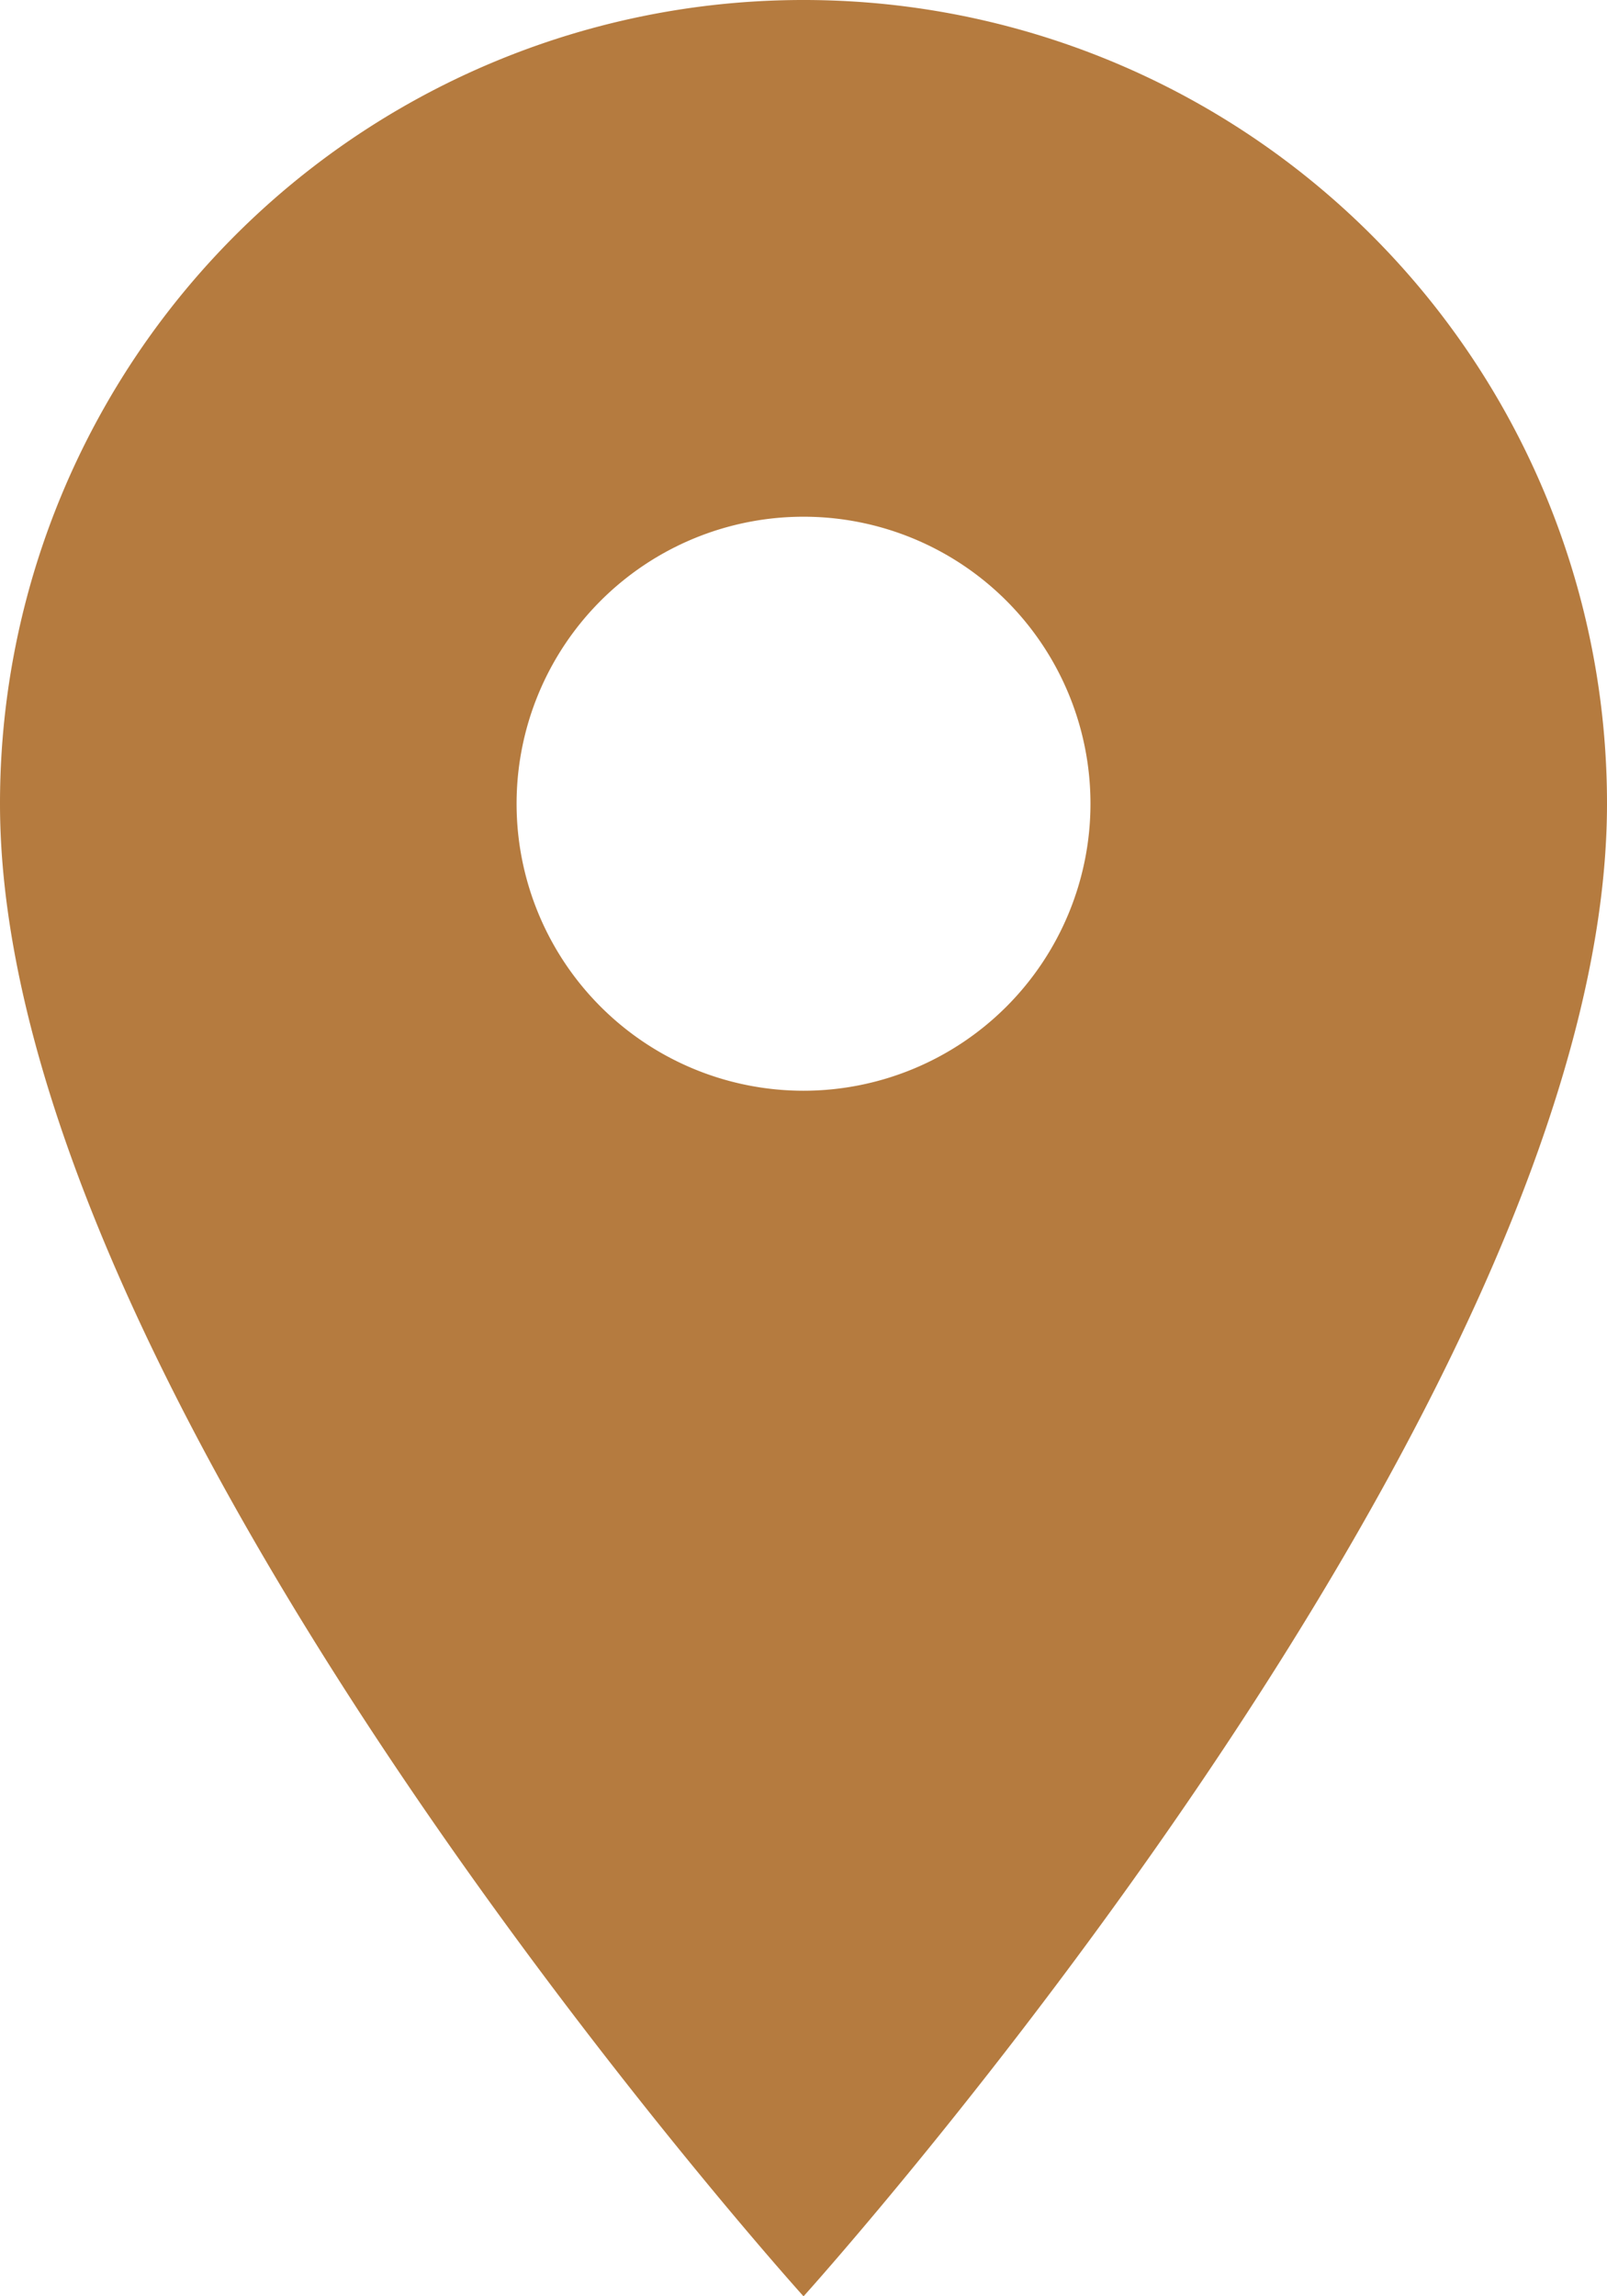
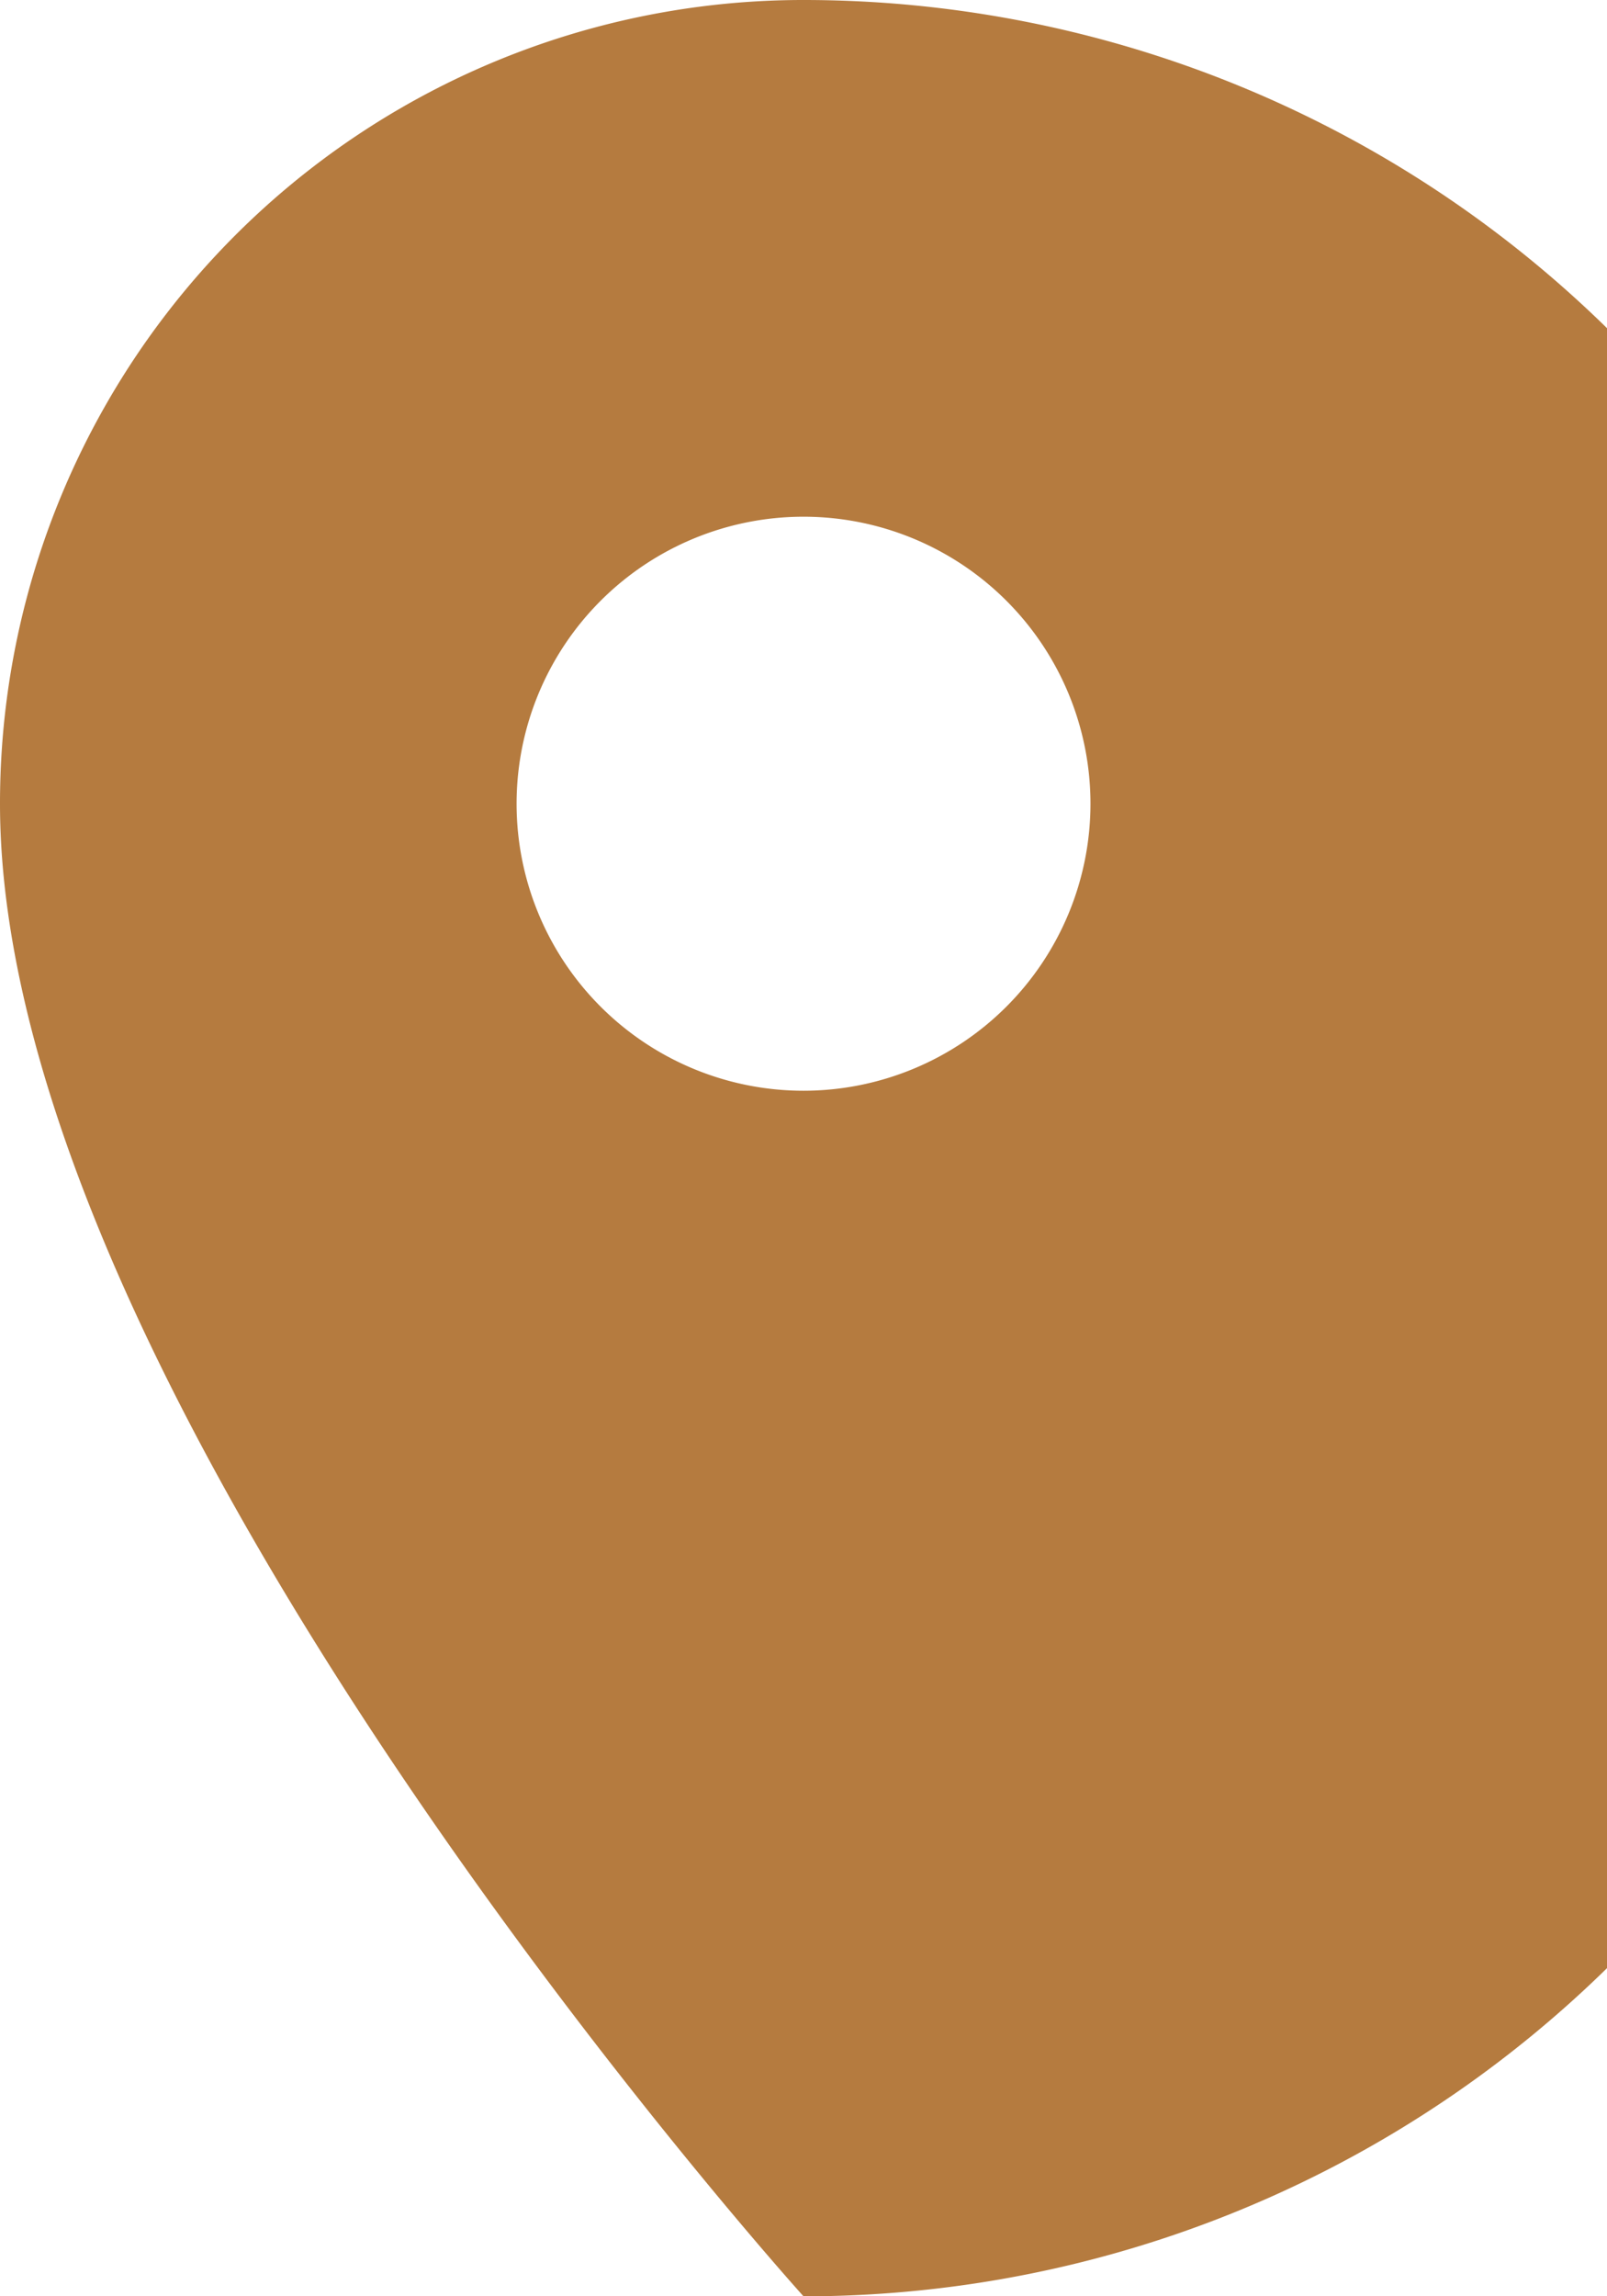
<svg xmlns="http://www.w3.org/2000/svg" width="27.011" height="38.587" viewBox="0 0 27.011 38.587">
-   <path id="Icon_material-location-on" data-name="Icon material-location-on" d="M21.006,3A13.5,13.5,0,0,0,7.5,16.506c0,10.129,13.506,25.082,13.506,25.082S34.511,26.635,34.511,16.506A13.5,13.5,0,0,0,21.006,3Zm0,18.329a4.823,4.823,0,1,1,4.823-4.823A4.825,4.825,0,0,1,21.006,21.329Z" transform="translate(-7.5 -3)" fill="#b57b3f" />
+   <path id="Icon_material-location-on" data-name="Icon material-location-on" d="M21.006,3A13.5,13.5,0,0,0,7.5,16.506c0,10.129,13.506,25.082,13.506,25.082A13.5,13.5,0,0,0,21.006,3Zm0,18.329a4.823,4.823,0,1,1,4.823-4.823A4.825,4.825,0,0,1,21.006,21.329Z" transform="translate(-7.5 -3)" fill="#b57b3f" />
</svg>